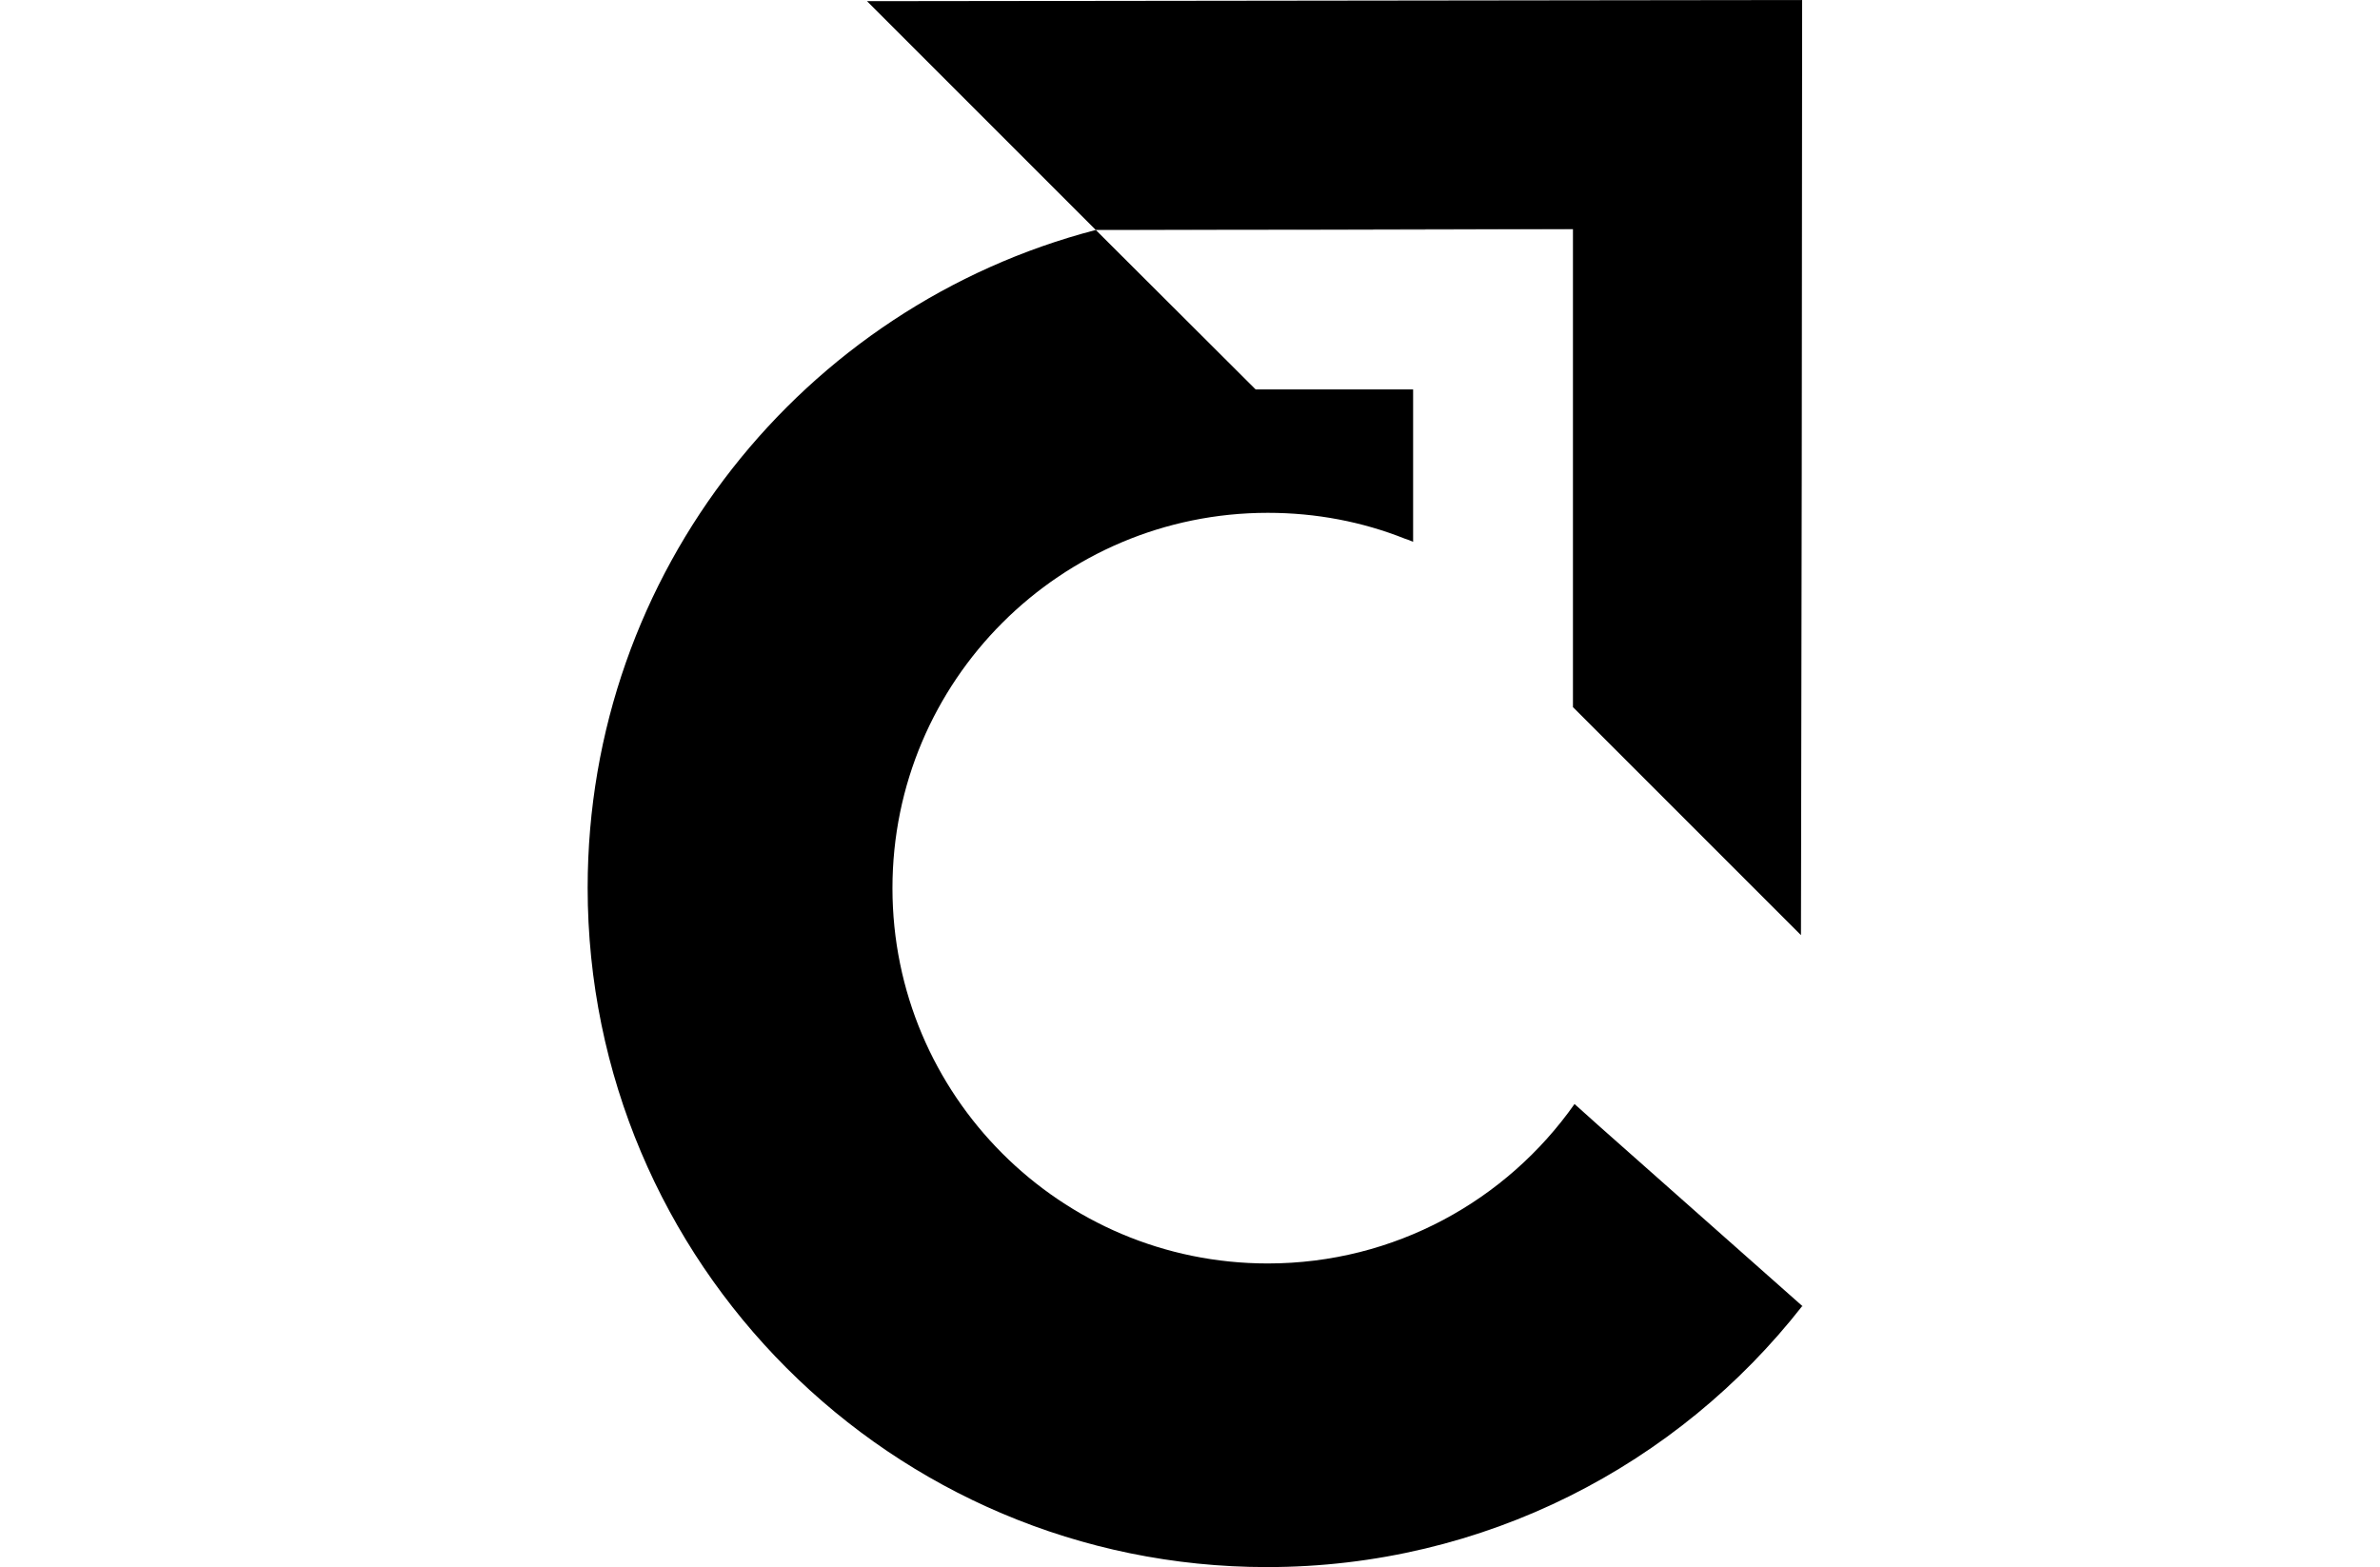
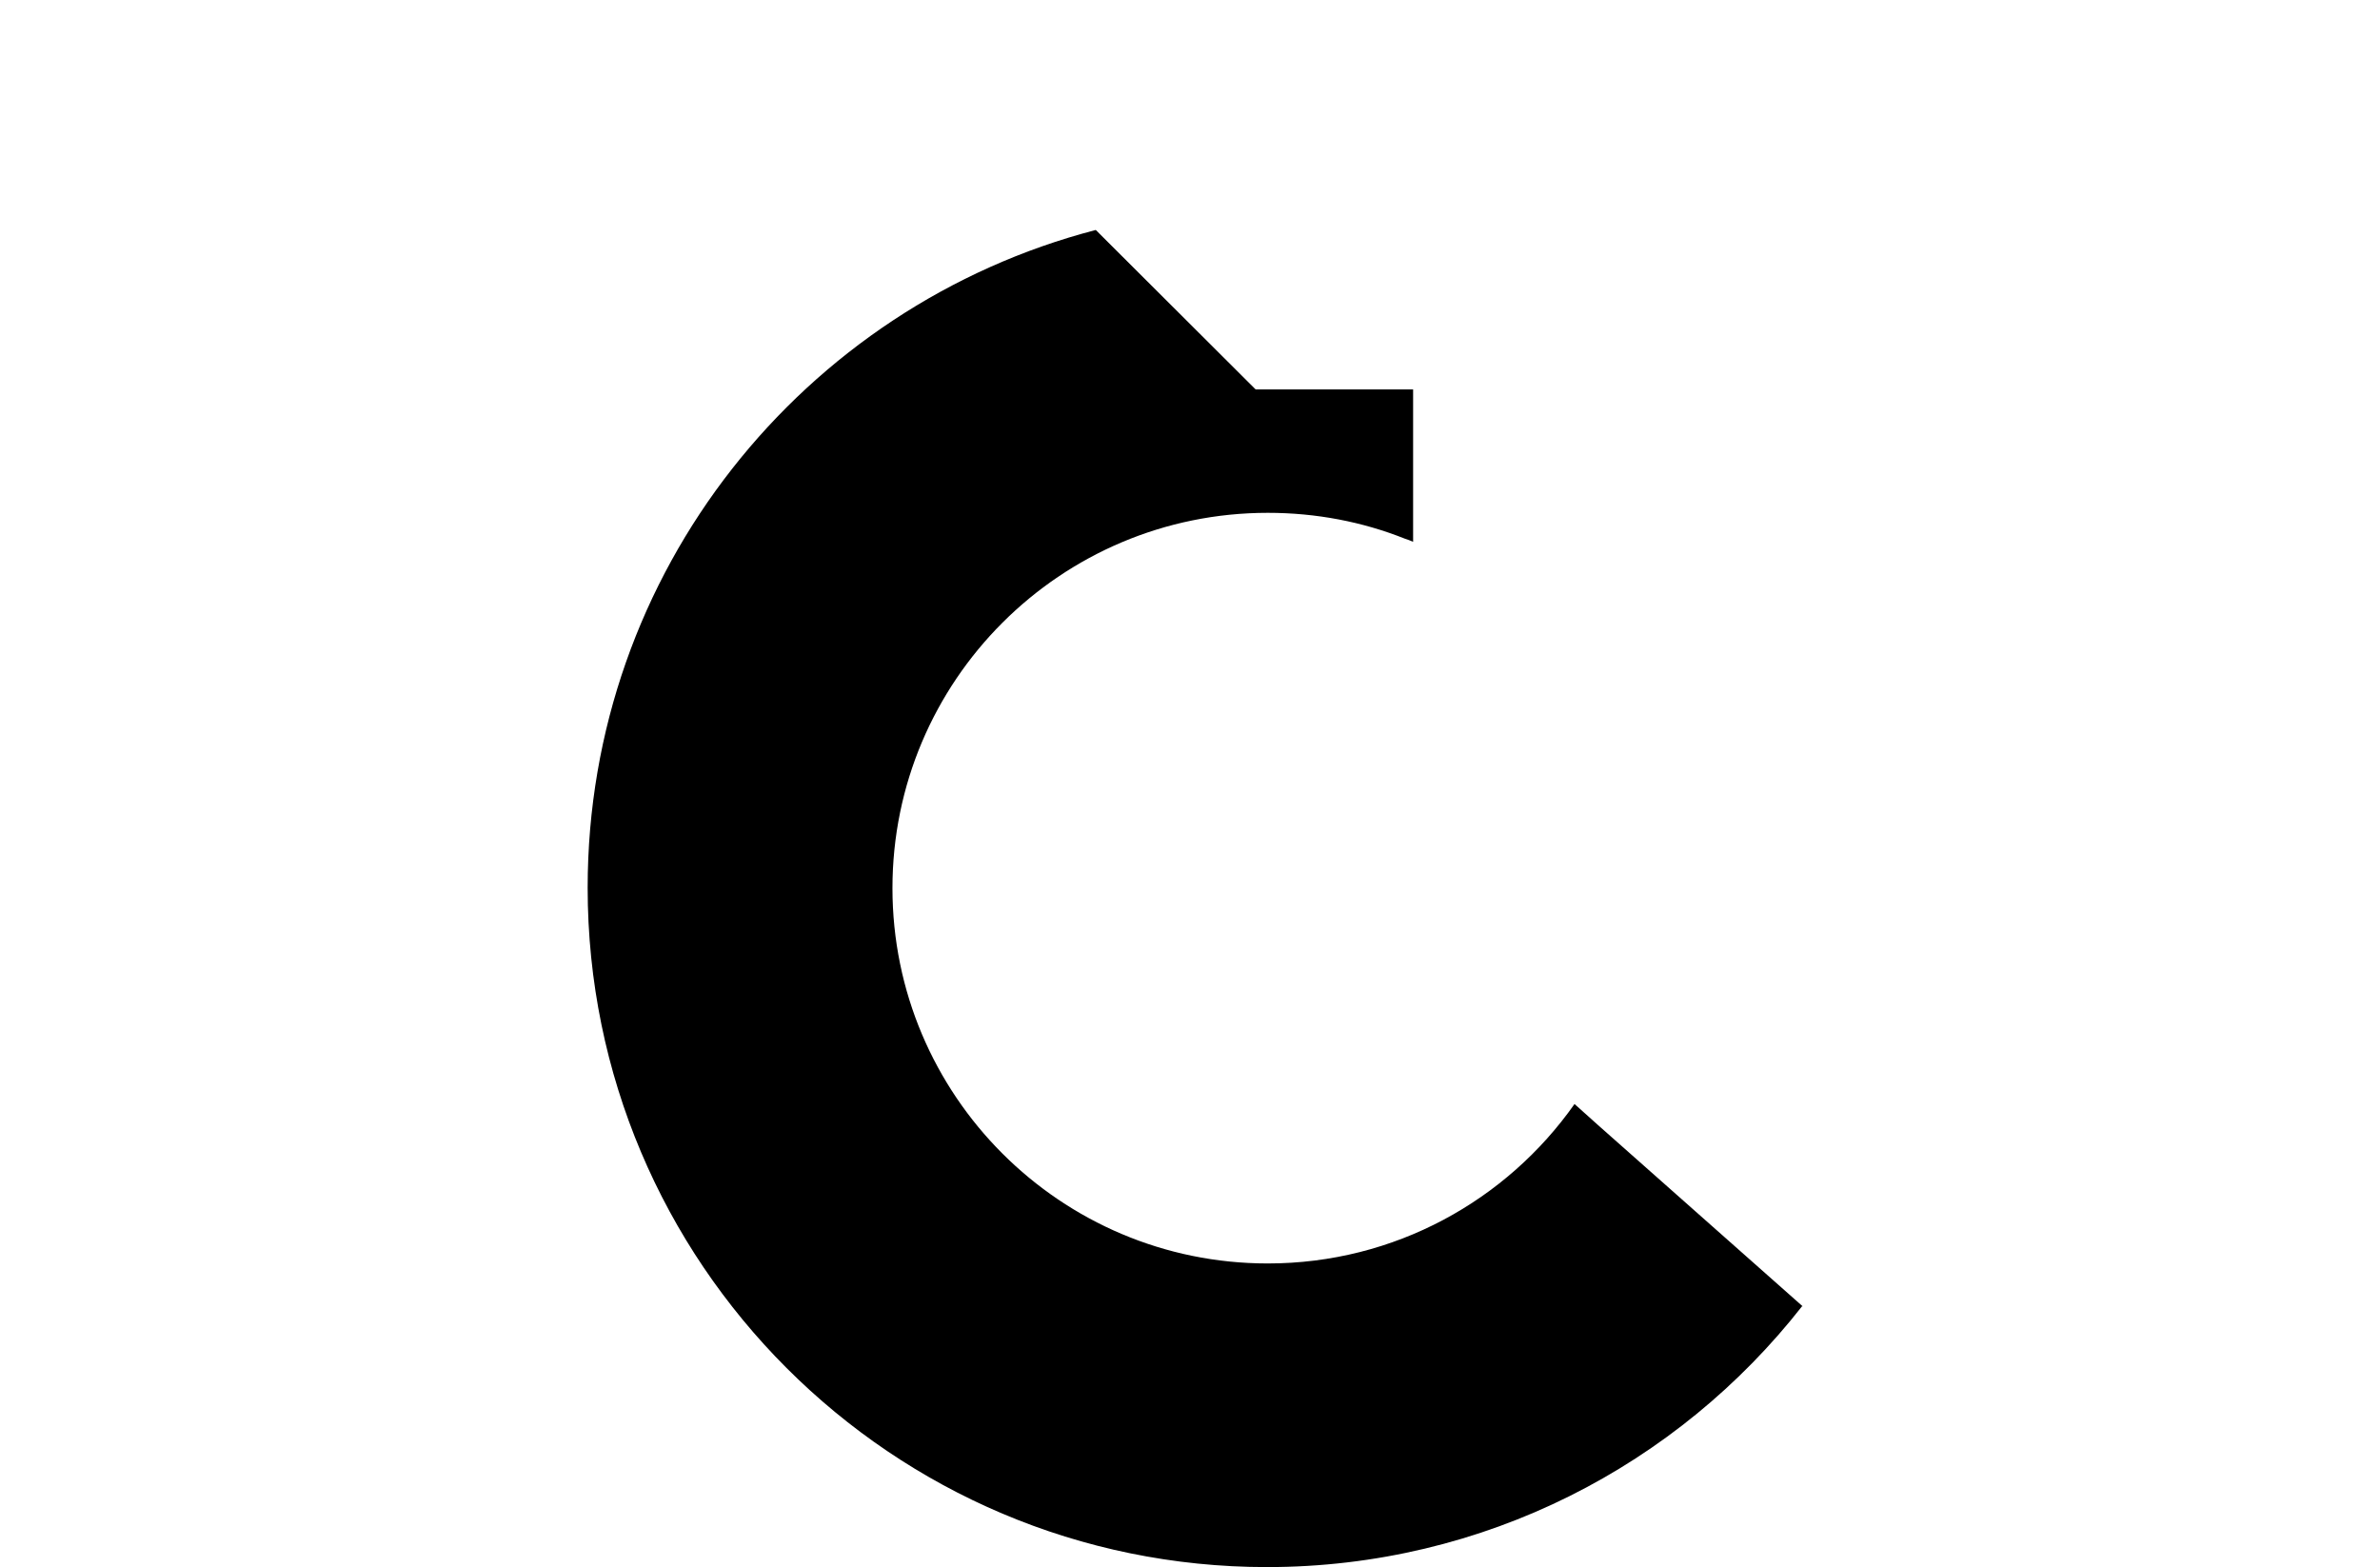
<svg xmlns="http://www.w3.org/2000/svg" id="Layer_1" data-name="Layer 1" width="60.75" height="40" viewBox="0 0 60.75 40">
  <defs>
    <style>
      .cls-1 {
        stroke-width: 0px;
      }
    </style>
  </defs>
  <path class="cls-1" d="m46,33.34c-3.17,4.05-8.11,6.66-13.66,6.66-9.58,0-17.34-7.77-17.34-17.34,0-8.07,5.51-14.85,12.97-16.79l4.08,4.07h0s4.02,0,4.02,0v3.89c-.07-.03-.14-.06-.21-.08h0s0,0,0,0,0,0,0,0c-1.08-.43-2.26-.66-3.5-.66-5.29,0-9.58,4.29-9.58,9.58s4.29,9.58,9.58,9.58c3.24,0,6.1-1.61,7.83-4.07l.58.52.09.08,5.16,4.57Z" />
  <g>
-     <polygon class="cls-1" points="40.15 5.85 40.15 5.85 36.66 5.86 36.66 5.86 28.47 5.87 36.65 5.85 36.65 5.85 40.15 5.85" />
-     <polygon class="cls-1" points="46 0 45.99 11.95 45.99 11.98 45.97 23.87 40.15 18.05 40.15 18.03 40.15 5.85 36.65 5.85 36.65 5.85 28.47 5.87 27.97 5.87 22.13 .03 46 0" />
-   </g>
+     </g>
</svg>